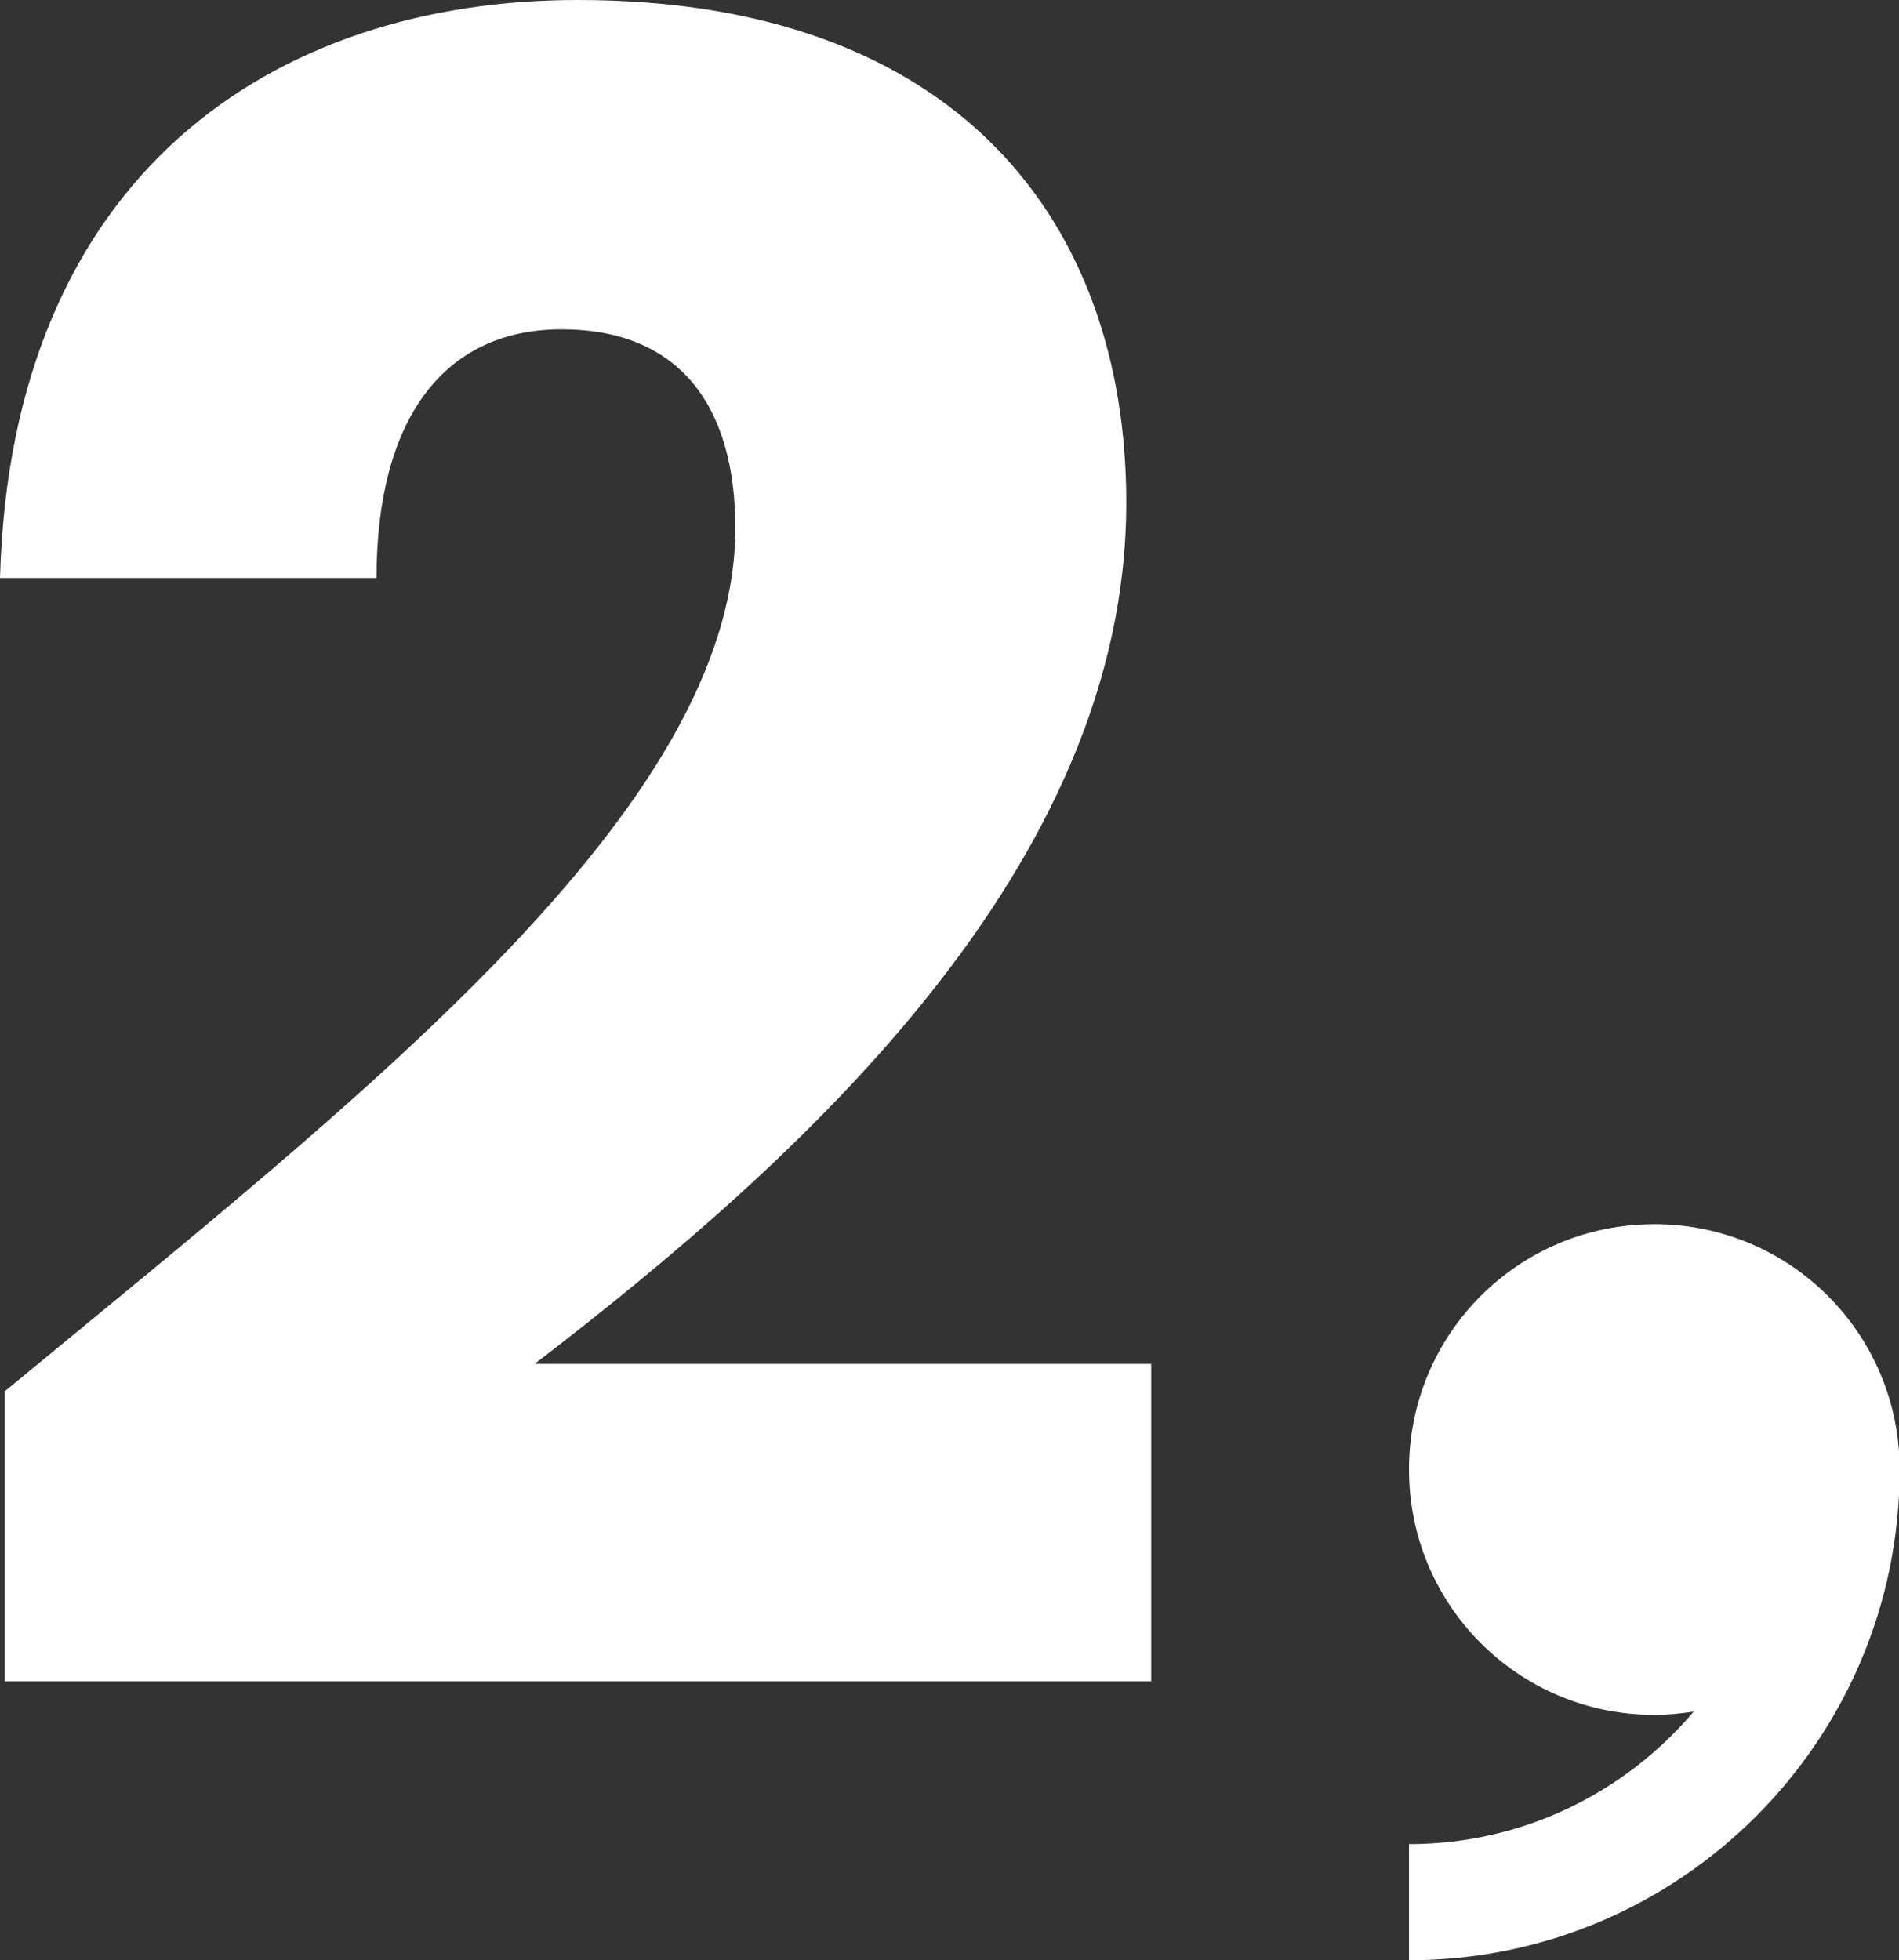
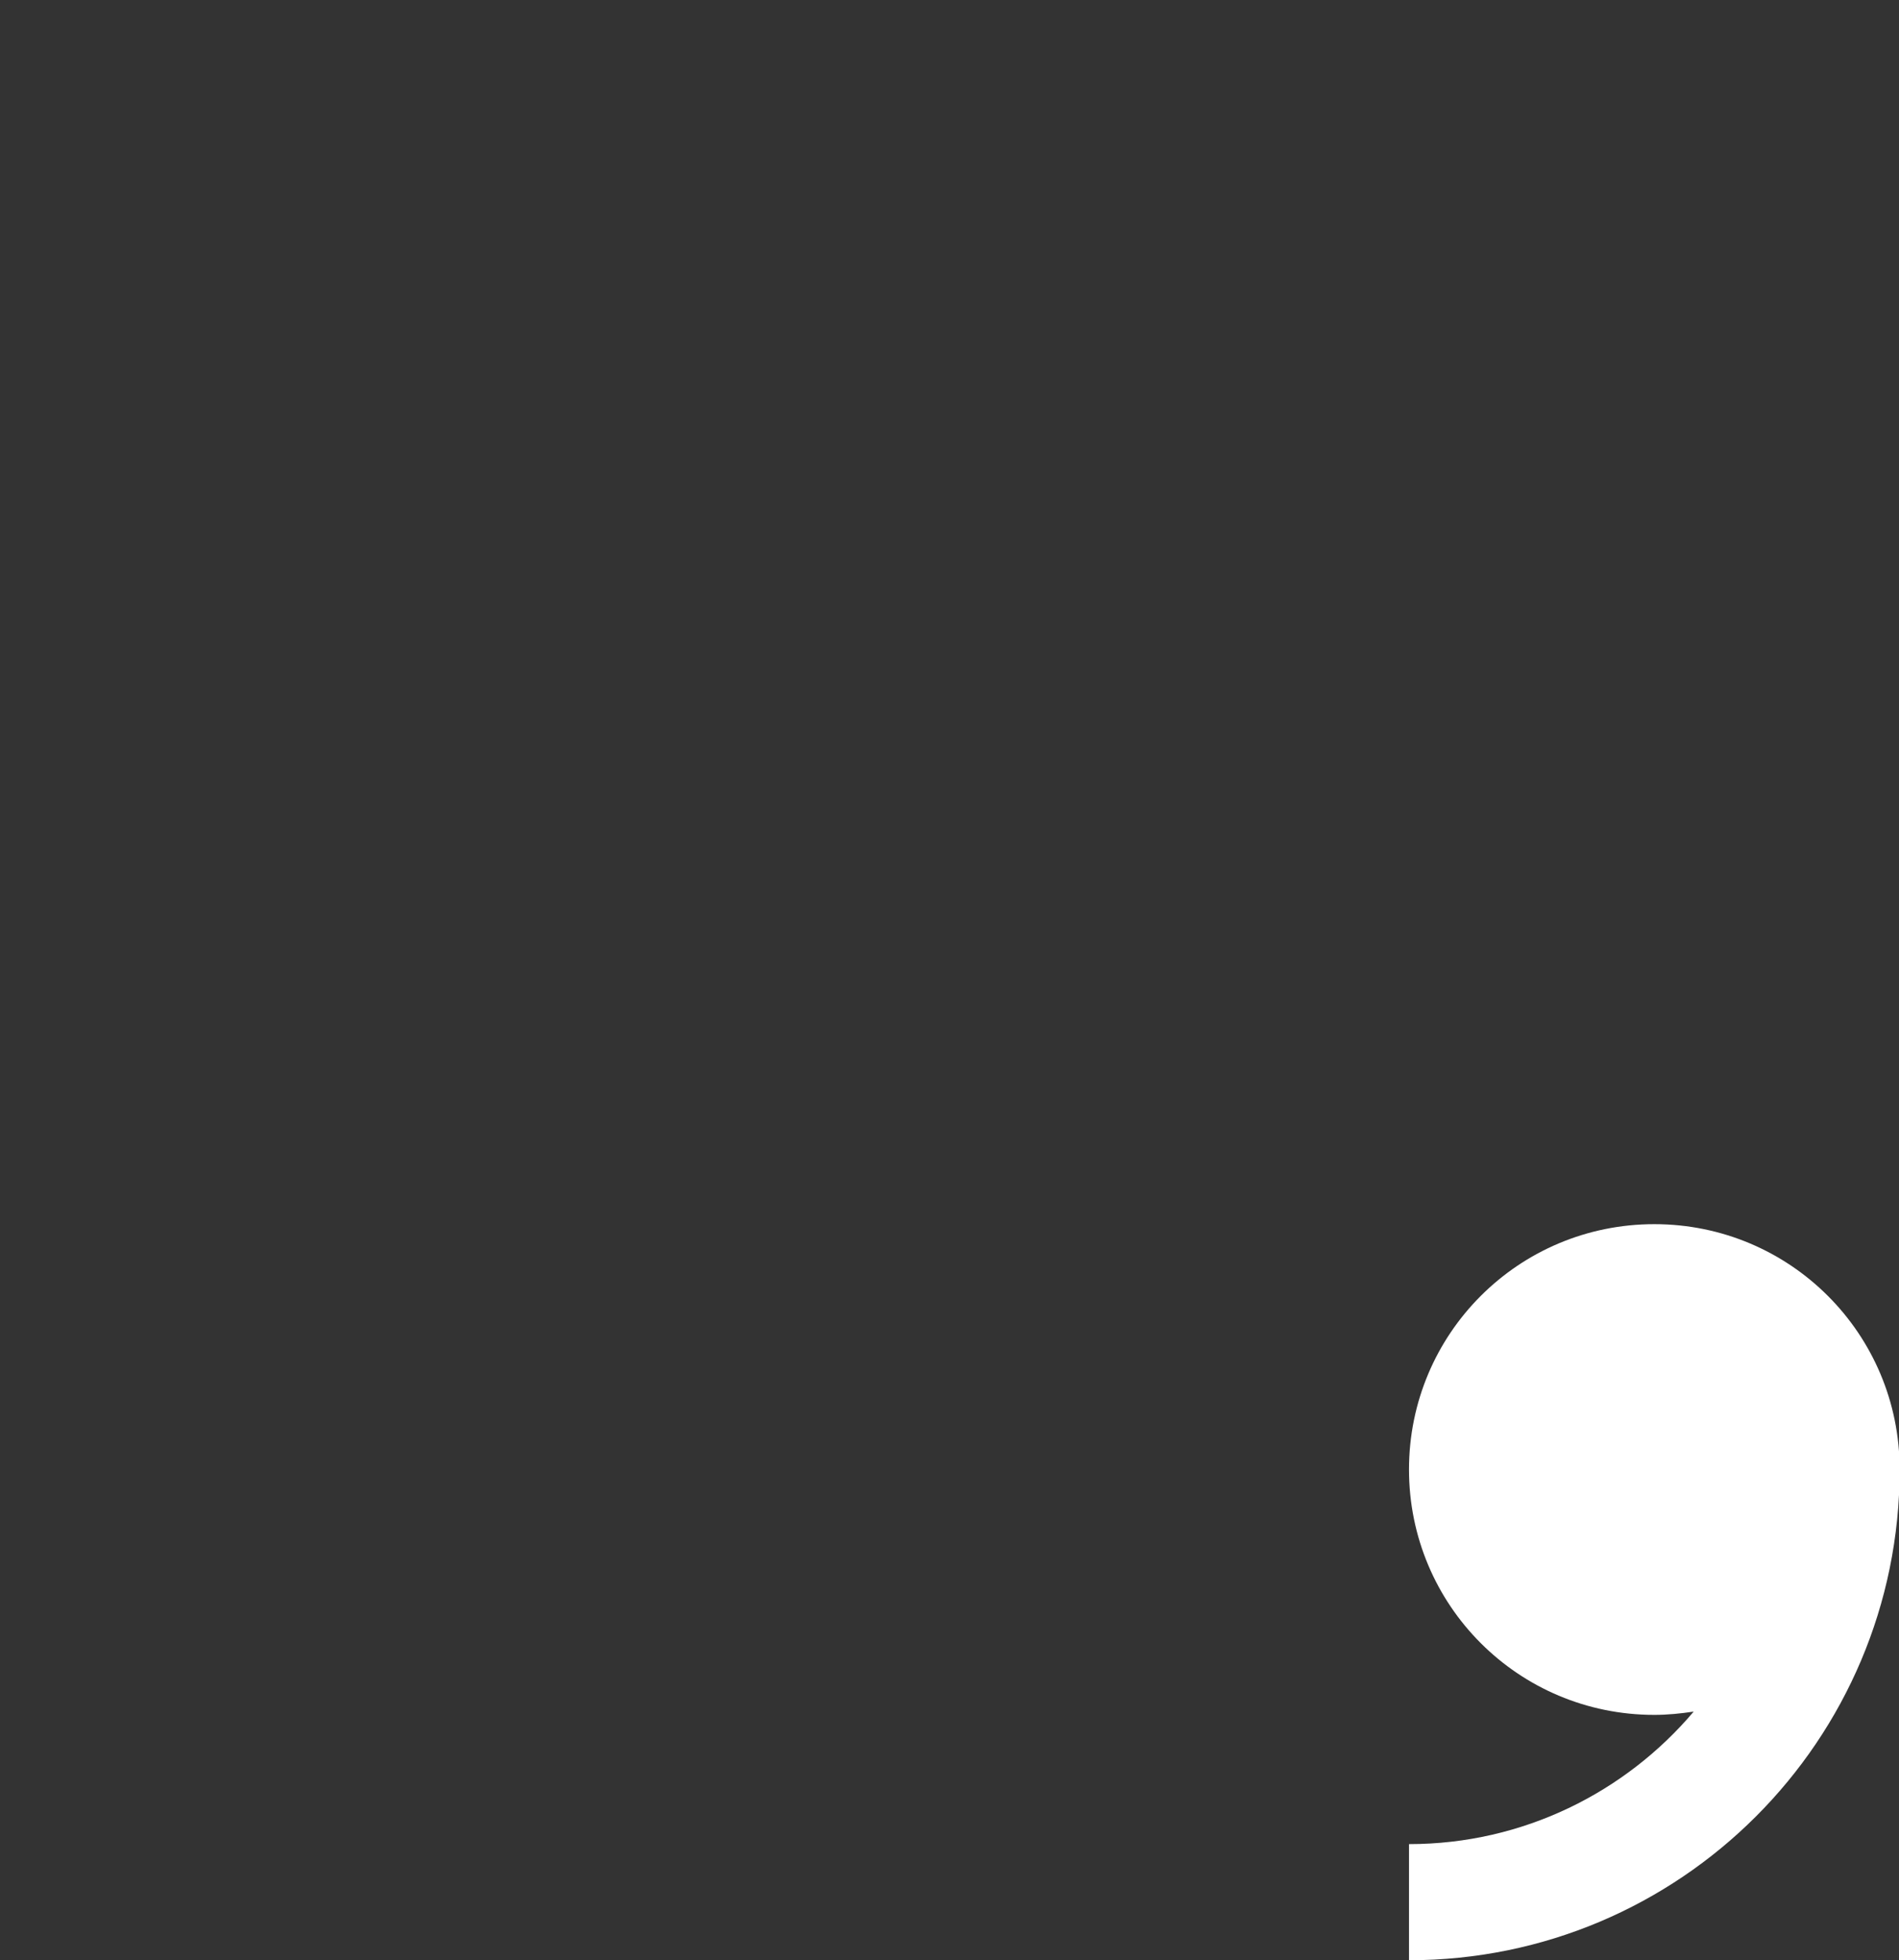
<svg xmlns="http://www.w3.org/2000/svg" viewBox="0 0 28.95 29.88">
  <rect x="0" y="0" width="28.95" height="29.88" fill="#333333" stroke="none" />
  <defs>
    <style>.d{fill:#fff;}</style>
  </defs>
  <g id="a" />
  <g id="b">
    <g id="c">
-       <path class="d" d="M.07,21.21c5.4-4.46,11.14-8.88,11.14-13.16,0-1.85-.84-3.03-2.65-3.03s-2.82,1.39-2.82,3.79H0C.17,2.65,4.18,0,8.81,0c5.78,0,8.36,3.38,8.36,7.66,0,5.57-4.98,10.03-9.02,13.13h9.4v4.84H.07v-4.42Z" />
      <path class="d" d="M25.82,26.09c-.2,.03-.4,.05-.6,.05-2.07,0-3.74-1.67-3.74-3.74s1.67-3.74,3.74-3.74,3.74,1.67,3.74,3.74c0,4.13-3.35,7.48-7.48,7.48v-1.77c1.74,0,3.3-.79,4.34-2.02Z" />
    </g>
  </g>
</svg>